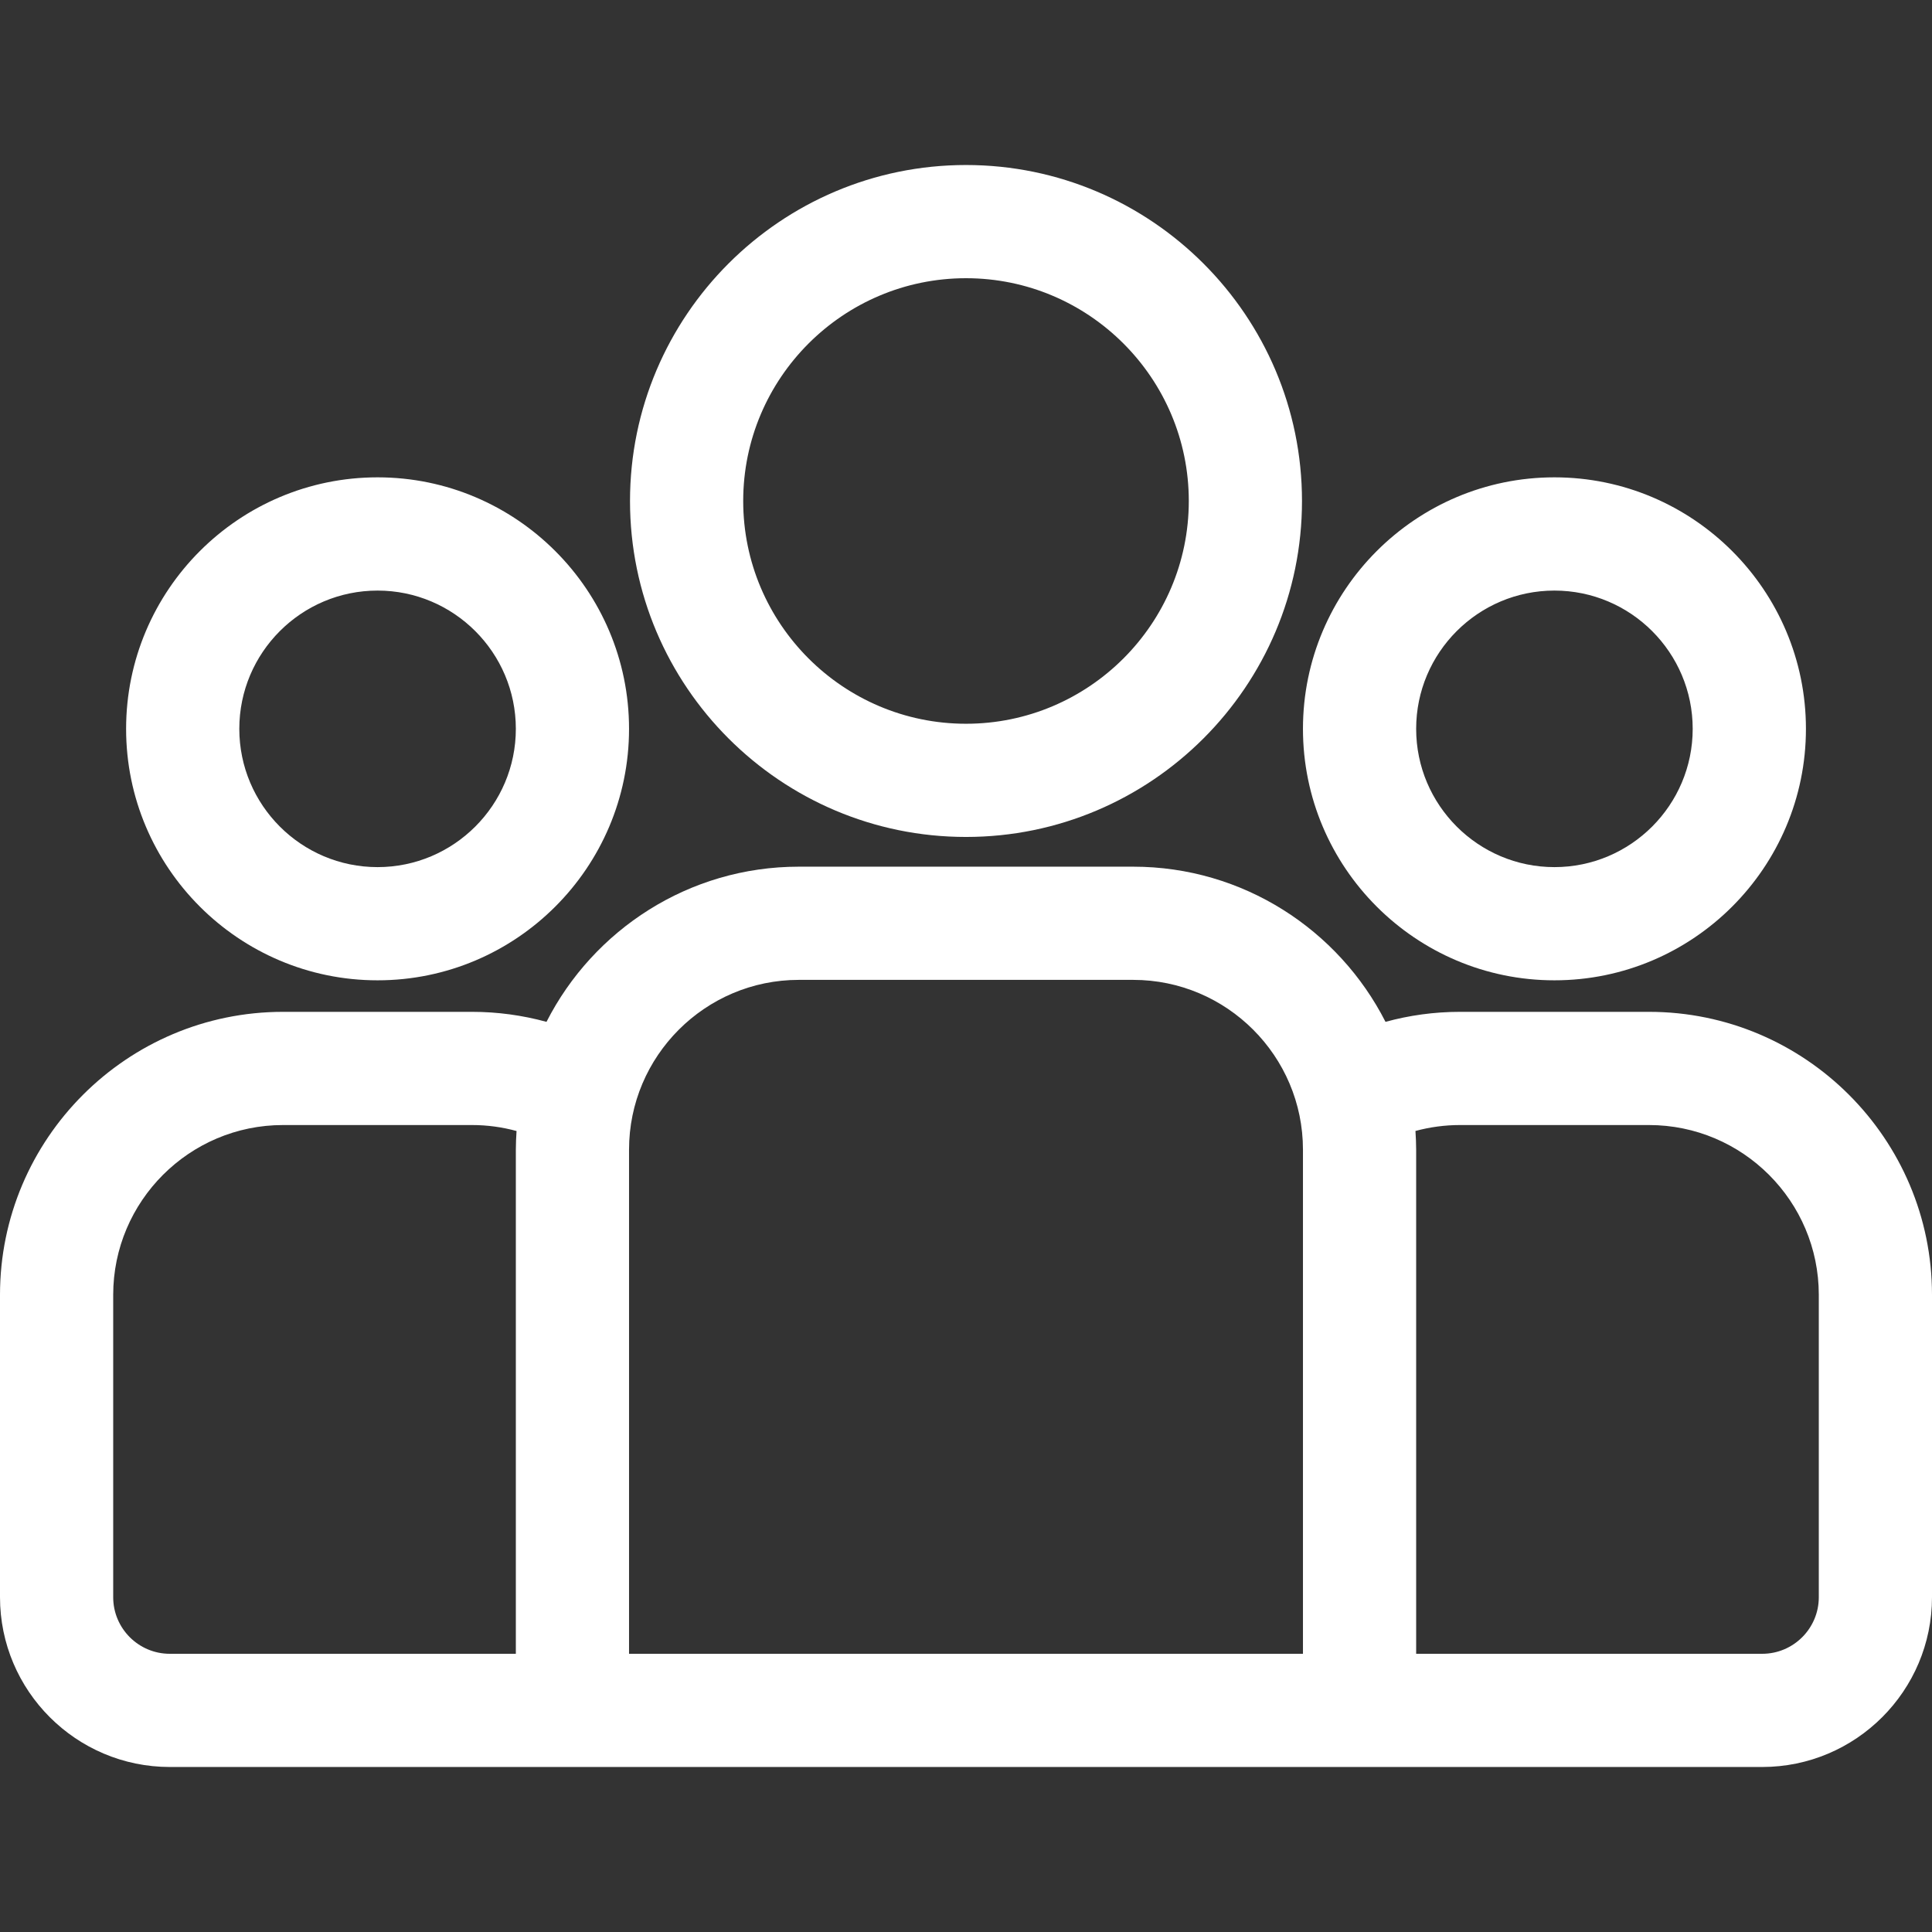
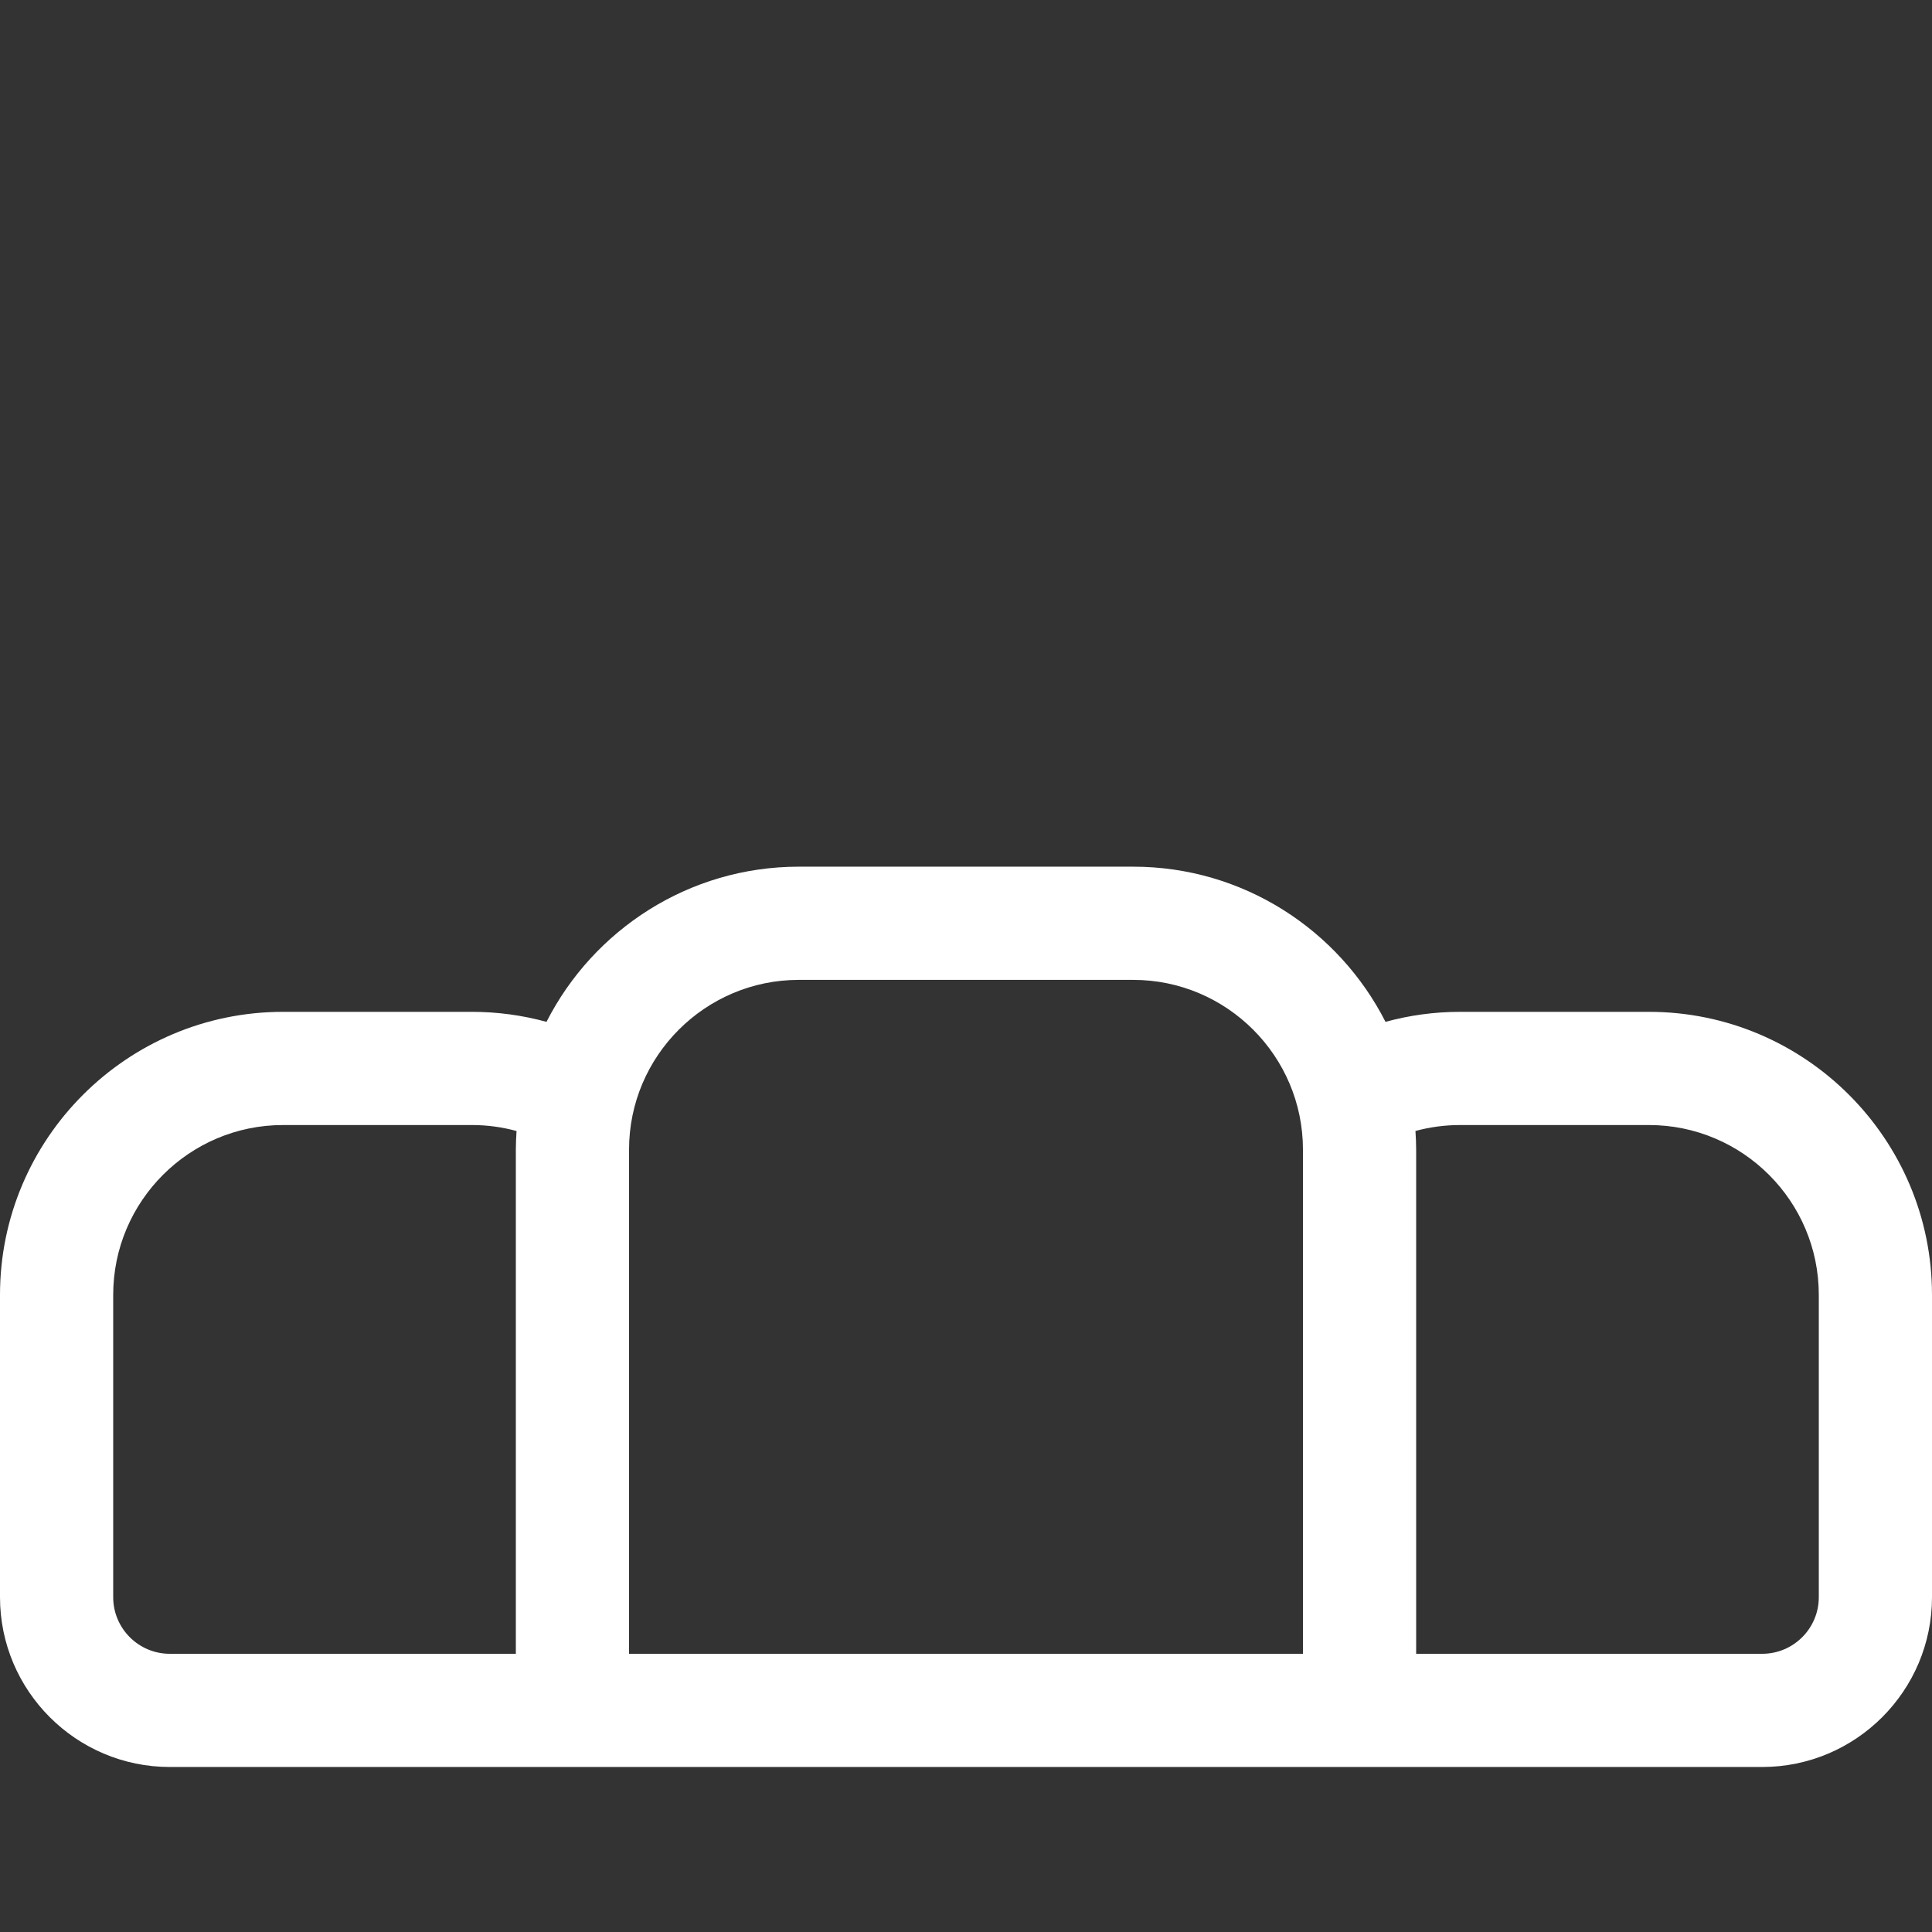
<svg xmlns="http://www.w3.org/2000/svg" width="44" height="44" viewBox="0 0 44 44" fill="none">
  <rect x="0" y="0" width="44" height="44" fill="#333333" stroke="none" />
  <path d="M37.555 23.044H33.248C32.661 23.044 32.094 23.124 31.554 23.272C30.488 21.177 28.313 19.738 25.807 19.738H18.193C15.687 19.738 13.512 21.177 12.446 23.272C11.894 23.121 11.325 23.044 10.752 23.044H6.445C2.891 23.044 0 25.936 0 29.489V36.375C0 38.507 1.735 40.242 3.867 40.242H40.133C42.265 40.242 44 38.507 44 36.375V29.489C44 25.936 41.109 23.044 37.555 23.044ZM11.748 26.183V37.664H3.867C3.156 37.664 2.578 37.086 2.578 36.375V29.49C2.578 27.357 4.313 25.622 6.445 25.622H10.752C11.102 25.622 11.441 25.67 11.764 25.758C11.754 25.899 11.749 26.041 11.748 26.183ZM29.674 37.664H14.326V26.183C14.326 24.051 16.061 22.316 18.193 22.316H25.807C27.939 22.316 29.674 24.051 29.674 26.183V37.664ZM41.422 36.375C41.422 37.086 40.844 37.664 40.133 37.664H32.252V26.183C32.251 26.041 32.246 25.899 32.236 25.757C32.566 25.668 32.906 25.622 33.248 25.622H37.555C39.687 25.622 41.422 27.357 41.422 29.489V36.375Z" fill="white" />
-   <path d="M8.599 10.871C5.441 10.871 2.872 13.441 2.872 16.599C2.871 19.757 5.441 22.326 8.599 22.326C11.757 22.326 14.326 19.757 14.326 16.599C14.326 13.441 11.757 10.871 8.599 10.871ZM8.599 19.748C6.862 19.748 5.45 18.335 5.45 16.599C5.45 14.862 6.862 13.45 8.599 13.45C10.335 13.45 11.748 14.862 11.748 16.599C11.748 18.335 10.335 19.748 8.599 19.748ZM22 3.758C17.781 3.758 14.348 7.19 14.348 11.41C14.348 15.629 17.781 19.061 22 19.061C26.219 19.061 29.652 15.629 29.652 11.41C29.652 7.191 26.219 3.758 22 3.758ZM22 16.483C19.202 16.483 16.926 14.207 16.926 11.41C16.926 8.612 19.202 6.336 22 6.336C24.798 6.336 27.074 8.612 27.074 11.41C27.074 14.207 24.798 16.483 22 16.483ZM35.401 10.871C32.243 10.871 29.674 13.441 29.674 16.599C29.674 19.757 32.243 22.326 35.401 22.326C38.559 22.326 41.129 19.757 41.129 16.599C41.129 13.441 38.559 10.871 35.401 10.871ZM35.401 19.748C33.665 19.748 32.252 18.335 32.252 16.599C32.252 14.862 33.665 13.45 35.401 13.45C37.138 13.45 38.55 14.862 38.55 16.599C38.55 18.335 37.138 19.748 35.401 19.748Z" fill="white" />
</svg>